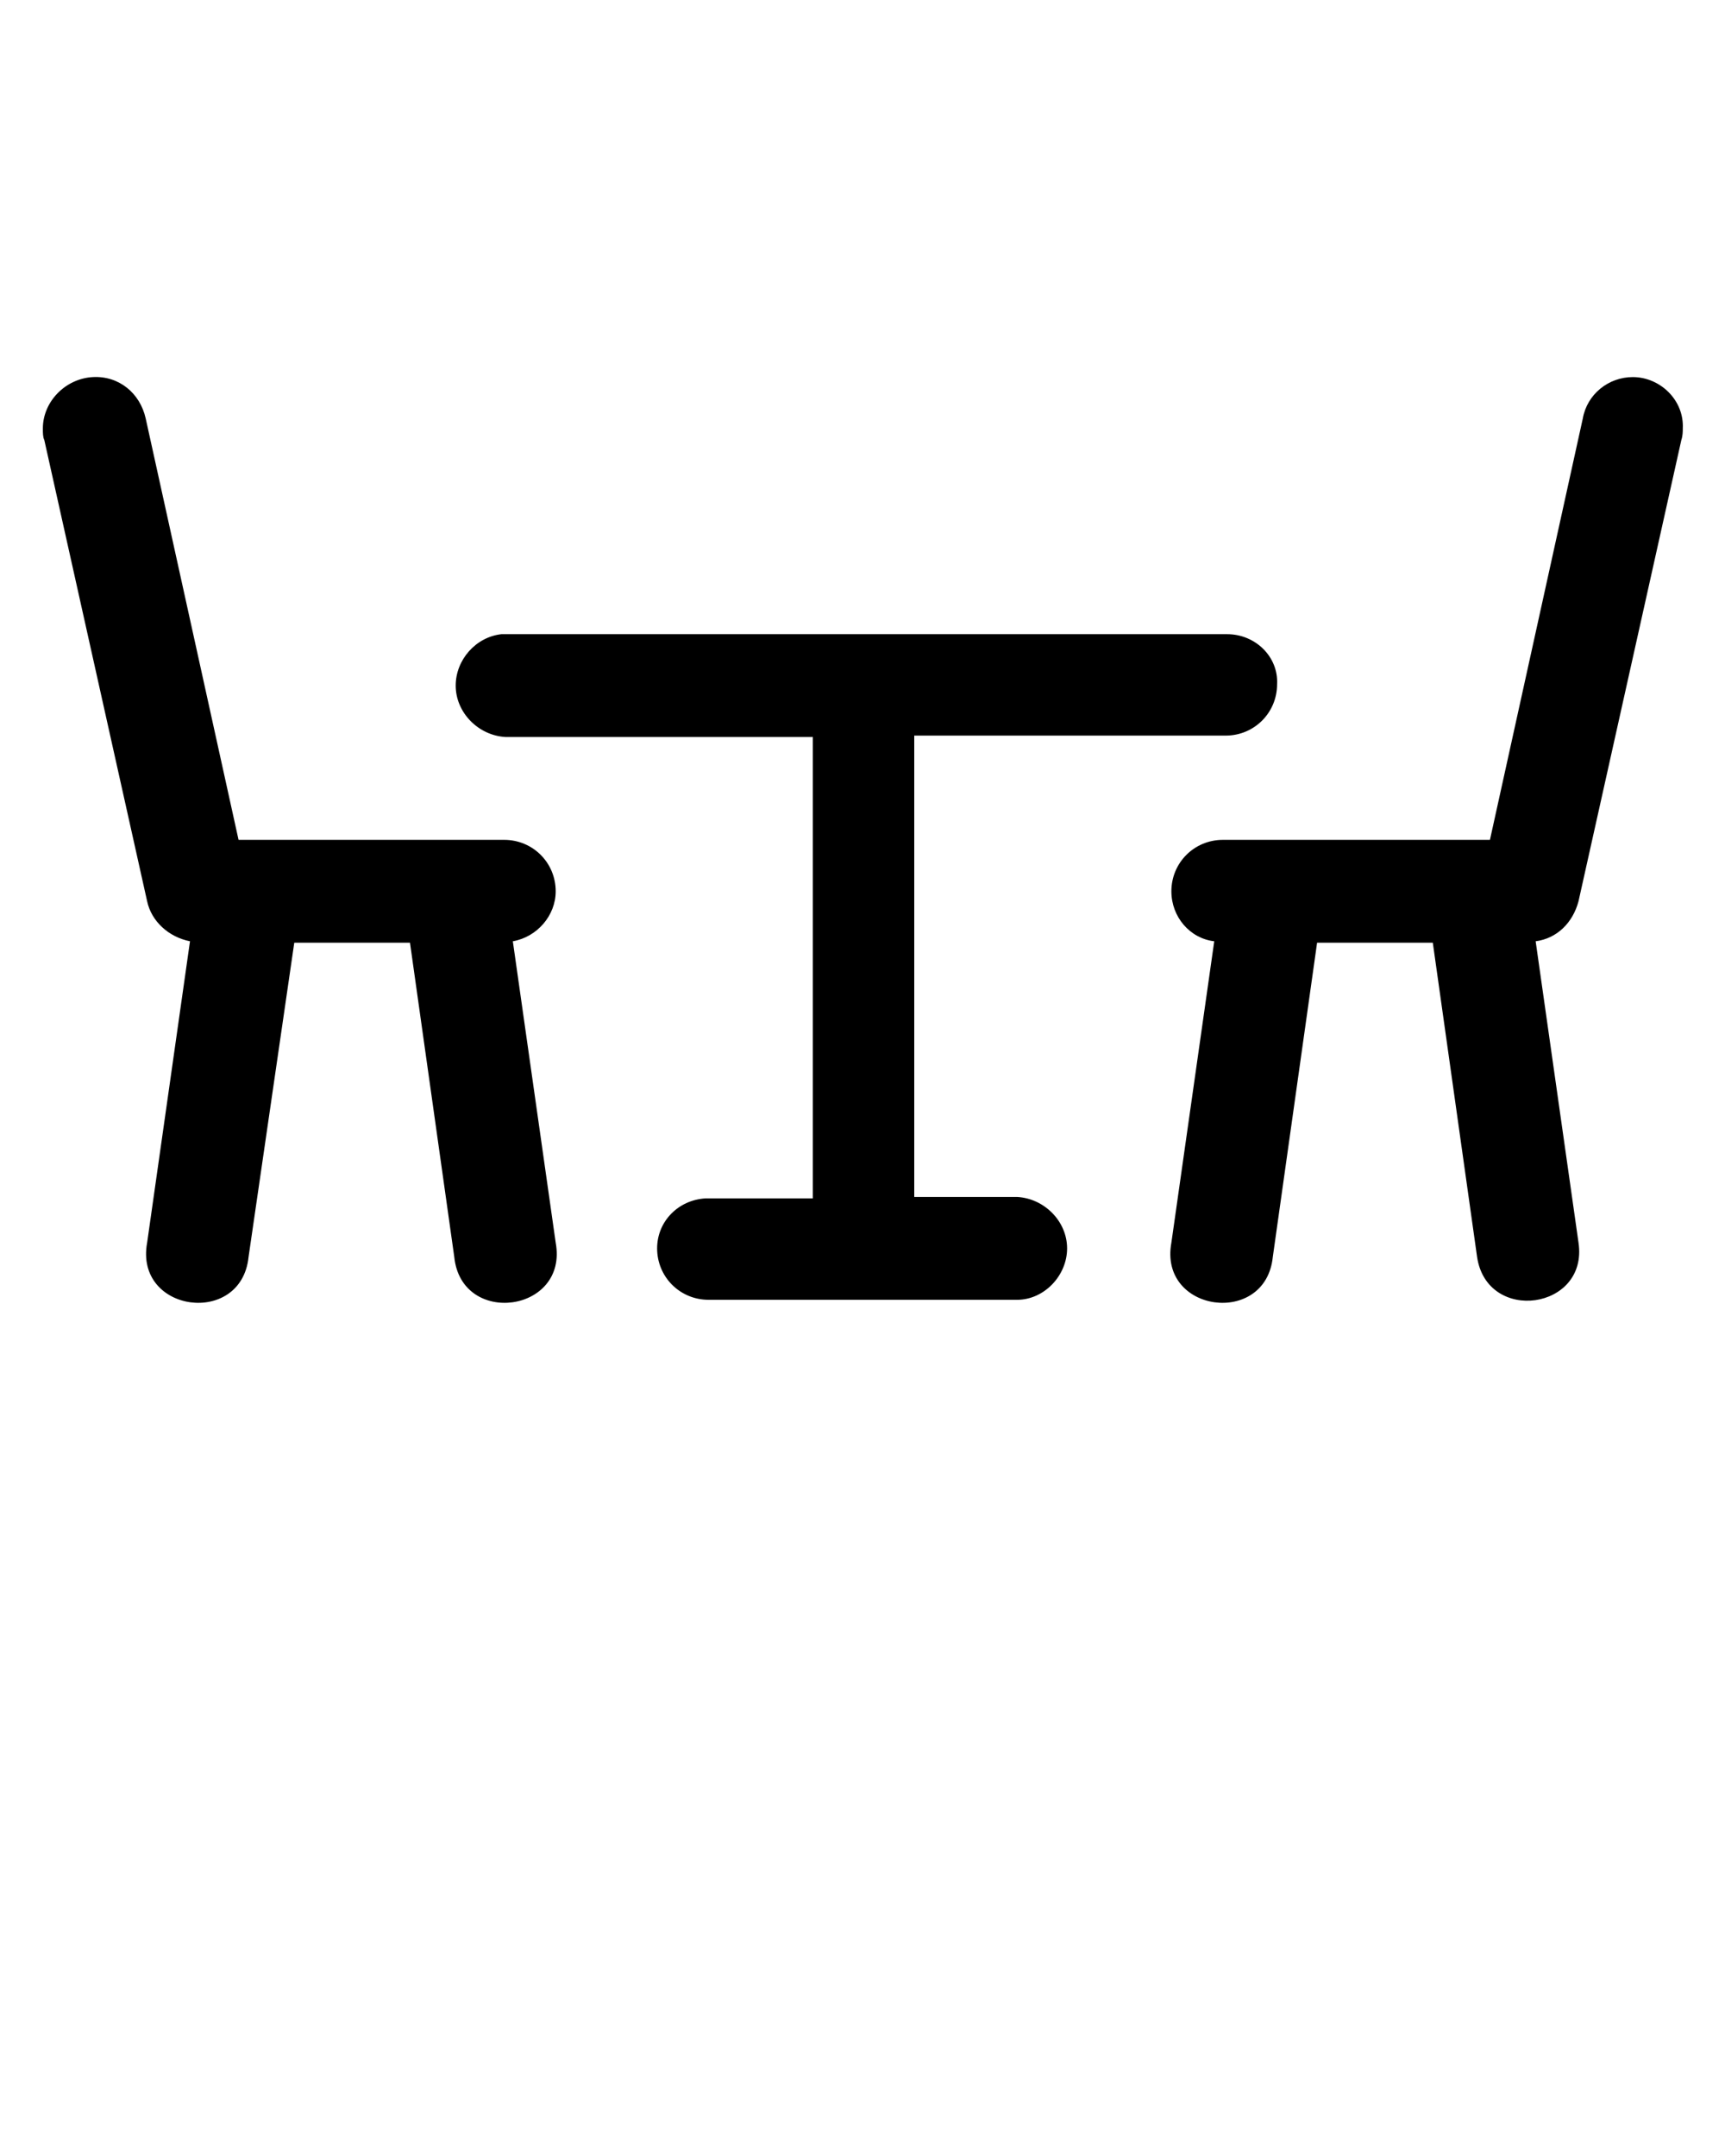
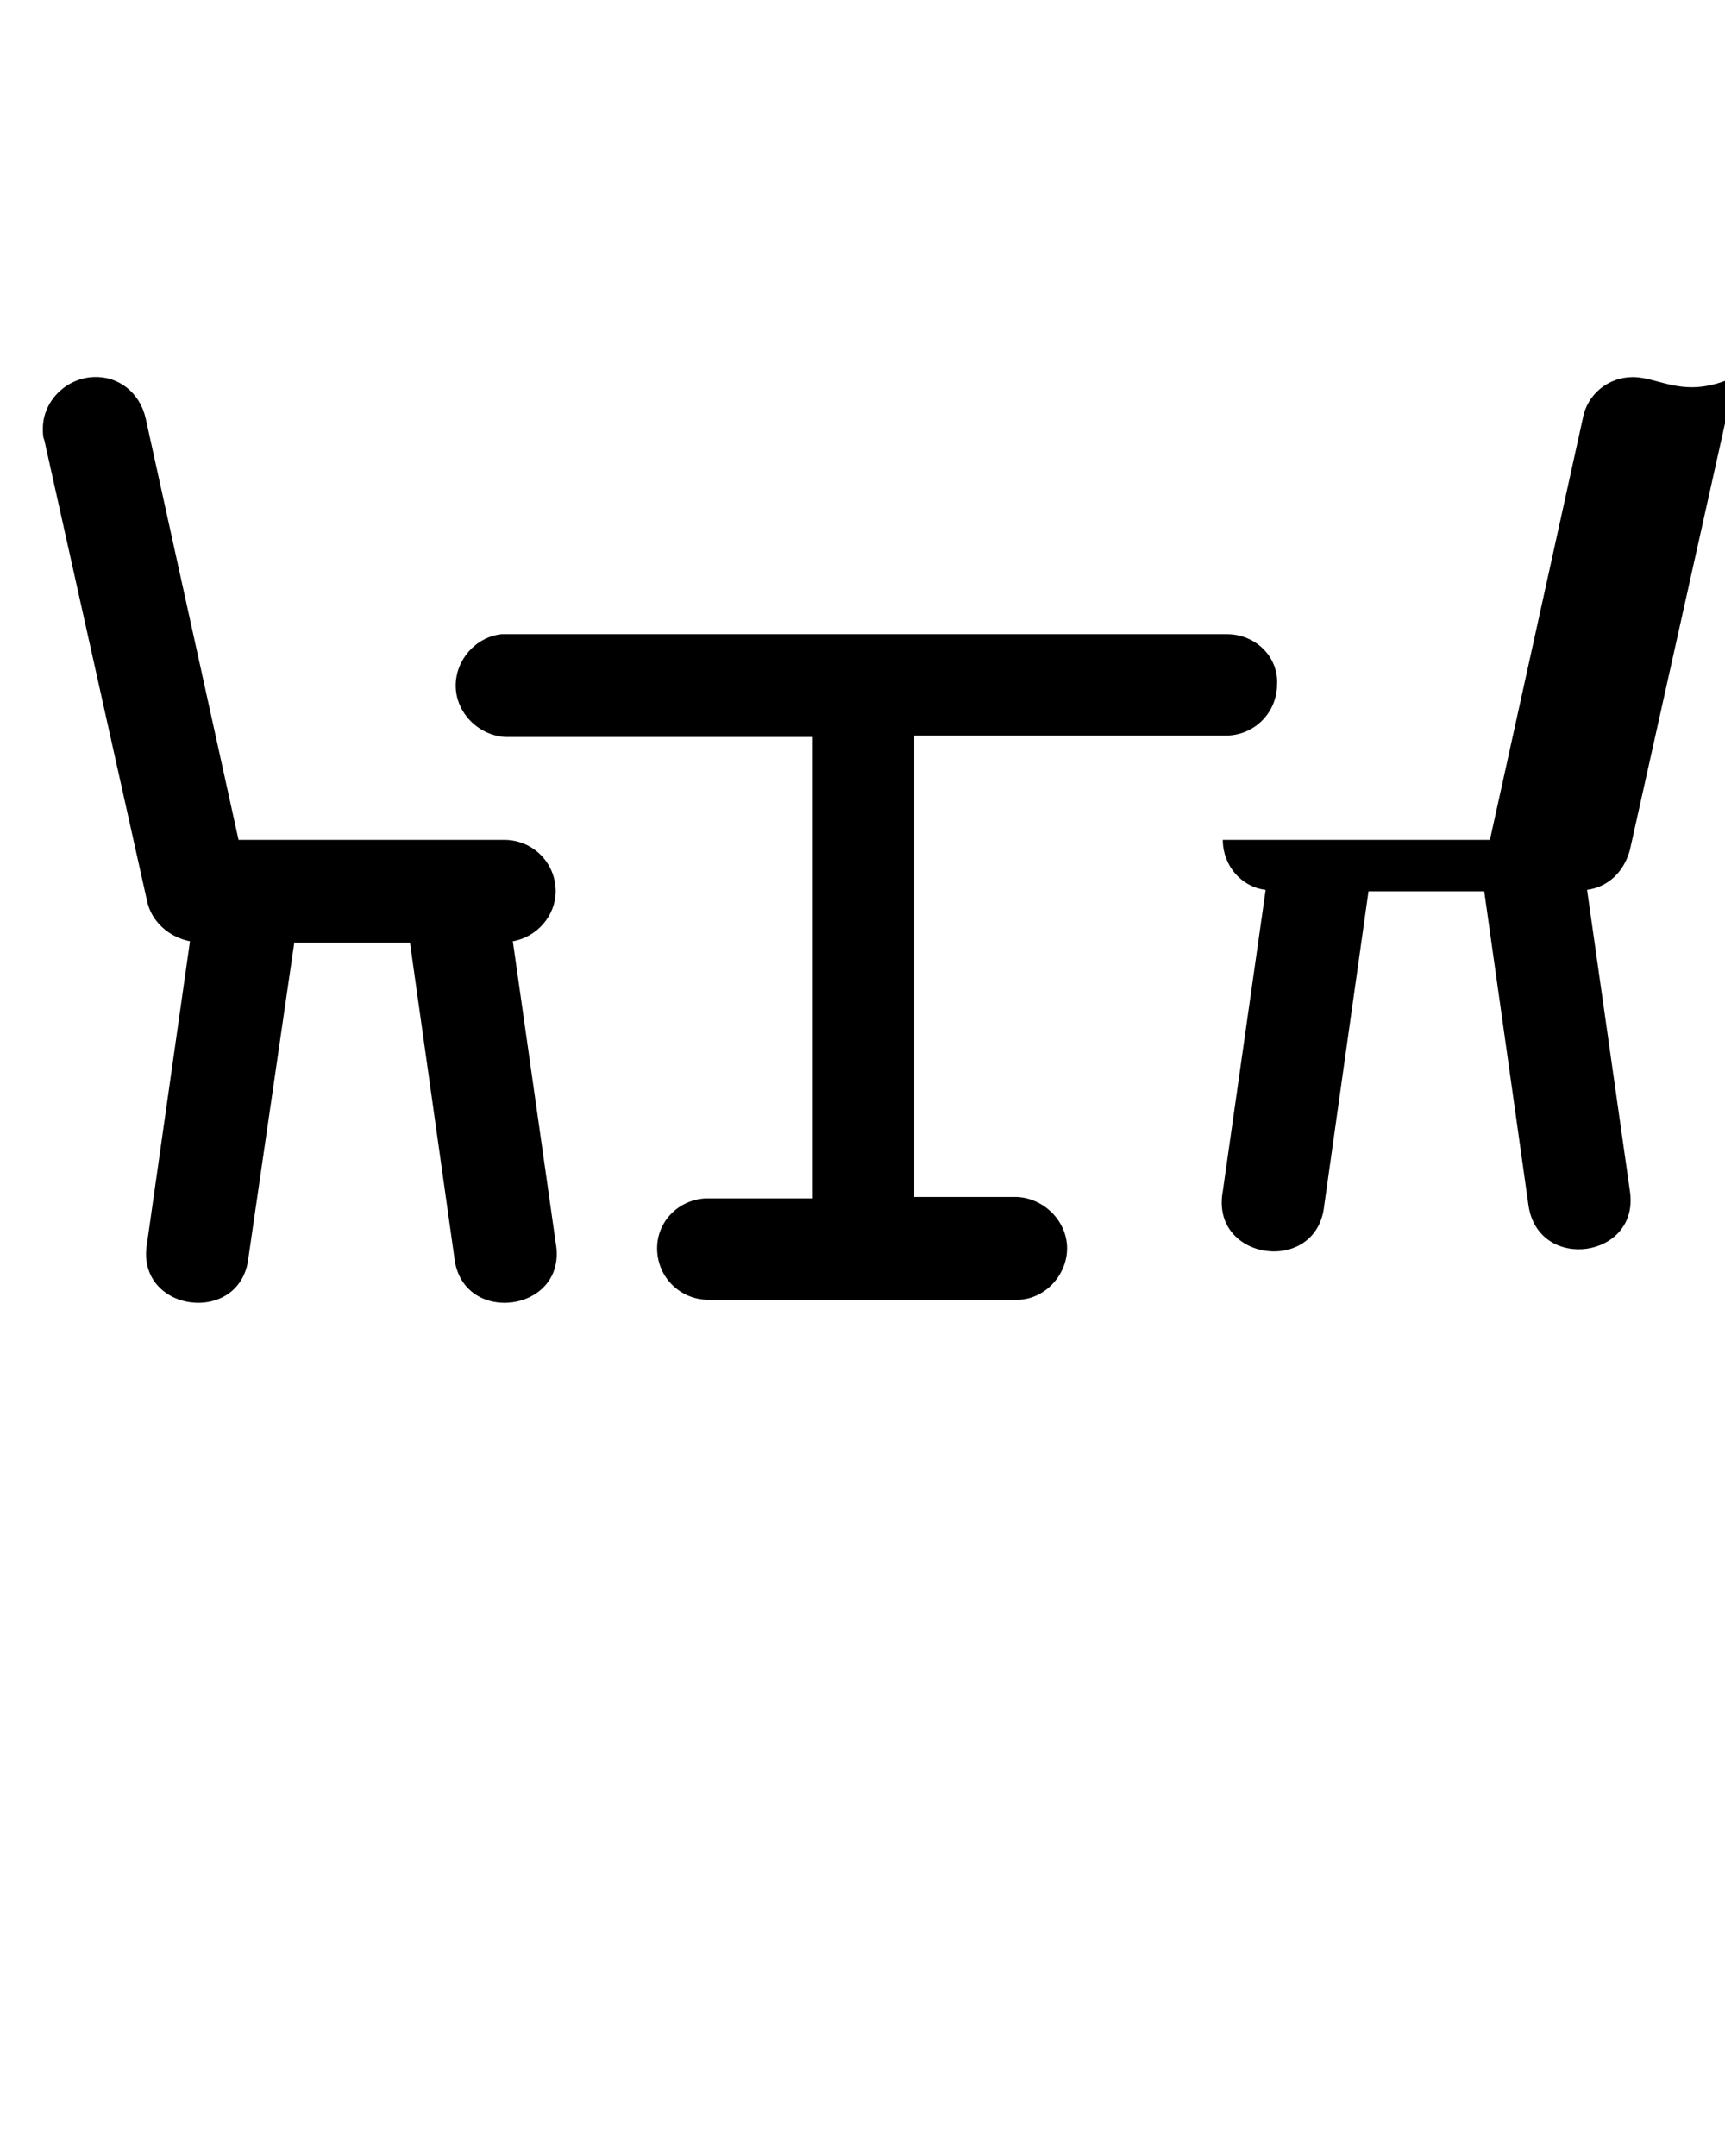
<svg xmlns="http://www.w3.org/2000/svg" version="1.1" id="Calque_1" x="0px" y="0px" viewBox="0 0 32 40" style="enable-background:new 0 0 32 40;" xml:space="preserve">
  <style type="text/css">
	.st0{fill-rule:evenodd;clip-rule:evenodd;}
</style>
  <g transform="matrix(0.265,0,0,0.265,0,0)">
-     <path class="st0" d="M6.5,26.4c-1.9,0.1-3.5,1.7-3.5,3.6c0,0.3,0,0.6,0.1,0.8l7.2,32.3c0.3,1.4,1.5,2.5,3,2.8l-3,21.1   c-0.9,4.9,6.6,5.9,7.1,1l3.2-22h8.1l3.1,22c0.5,4.9,8,3.9,7.1-1l-3-21.1c1.7-0.3,3-1.8,3-3.5c0-2-1.6-3.6-3.6-3.6H16.7l-6.5-29.5   C9.8,27.5,8.3,26.3,6.5,26.4z M114.3,26.4c-1.7,0-3.2,1.2-3.5,2.9l-6.5,29.5H85.6c-2,0-3.6,1.6-3.6,3.6c0,1.8,1.3,3.3,3,3.5   l-3,21.1c-0.9,4.9,6.6,5.9,7.1,1l3.1-22h8.1l3.1,22c0.7,4.7,7.8,3.7,7.1-1l-3-21.1c1.5-0.2,2.6-1.3,3-2.8l7.2-32.3   c0.1-0.3,0.1-0.6,0.1-0.8C117.9,28,116.2,26.4,114.3,26.4C114.3,26.4,114.3,26.4,114.3,26.4z M85.9,44.4c-0.1,0-0.2,0-0.4,0H35.4   c-0.1,0-0.2,0-0.3,0c-1.8,0.2-3.2,1.8-3.2,3.6c0,1.9,1.6,3.5,3.5,3.6h21.5v32.3h-7.2c-0.1,0-0.2,0-0.3,0C47.5,84,46,85.5,46,87.4   c0,2,1.6,3.6,3.6,3.6c0,0,0.1,0,0.1,0h21.5c1.9,0,3.5-1.7,3.5-3.6s-1.6-3.5-3.5-3.6h-7.2V51.5h21.5c0.1,0,0.2,0,0.3,0   c2,0,3.6-1.6,3.6-3.6C89.5,46,87.9,44.4,85.9,44.4z" />
+     <path class="st0" d="M6.5,26.4c-1.9,0.1-3.5,1.7-3.5,3.6c0,0.3,0,0.6,0.1,0.8l7.2,32.3c0.3,1.4,1.5,2.5,3,2.8l-3,21.1   c-0.9,4.9,6.6,5.9,7.1,1l3.2-22h8.1l3.1,22c0.5,4.9,8,3.9,7.1-1l-3-21.1c1.7-0.3,3-1.8,3-3.5c0-2-1.6-3.6-3.6-3.6H16.7l-6.5-29.5   C9.8,27.5,8.3,26.3,6.5,26.4z M114.3,26.4c-1.7,0-3.2,1.2-3.5,2.9l-6.5,29.5H85.6c0,1.8,1.3,3.3,3,3.5   l-3,21.1c-0.9,4.9,6.6,5.9,7.1,1l3.1-22h8.1l3.1,22c0.7,4.7,7.8,3.7,7.1-1l-3-21.1c1.5-0.2,2.6-1.3,3-2.8l7.2-32.3   c0.1-0.3,0.1-0.6,0.1-0.8C117.9,28,116.2,26.4,114.3,26.4C114.3,26.4,114.3,26.4,114.3,26.4z M85.9,44.4c-0.1,0-0.2,0-0.4,0H35.4   c-0.1,0-0.2,0-0.3,0c-1.8,0.2-3.2,1.8-3.2,3.6c0,1.9,1.6,3.5,3.5,3.6h21.5v32.3h-7.2c-0.1,0-0.2,0-0.3,0C47.5,84,46,85.5,46,87.4   c0,2,1.6,3.6,3.6,3.6c0,0,0.1,0,0.1,0h21.5c1.9,0,3.5-1.7,3.5-3.6s-1.6-3.5-3.5-3.6h-7.2V51.5h21.5c0.1,0,0.2,0,0.3,0   c2,0,3.6-1.6,3.6-3.6C89.5,46,87.9,44.4,85.9,44.4z" />
  </g>
</svg>